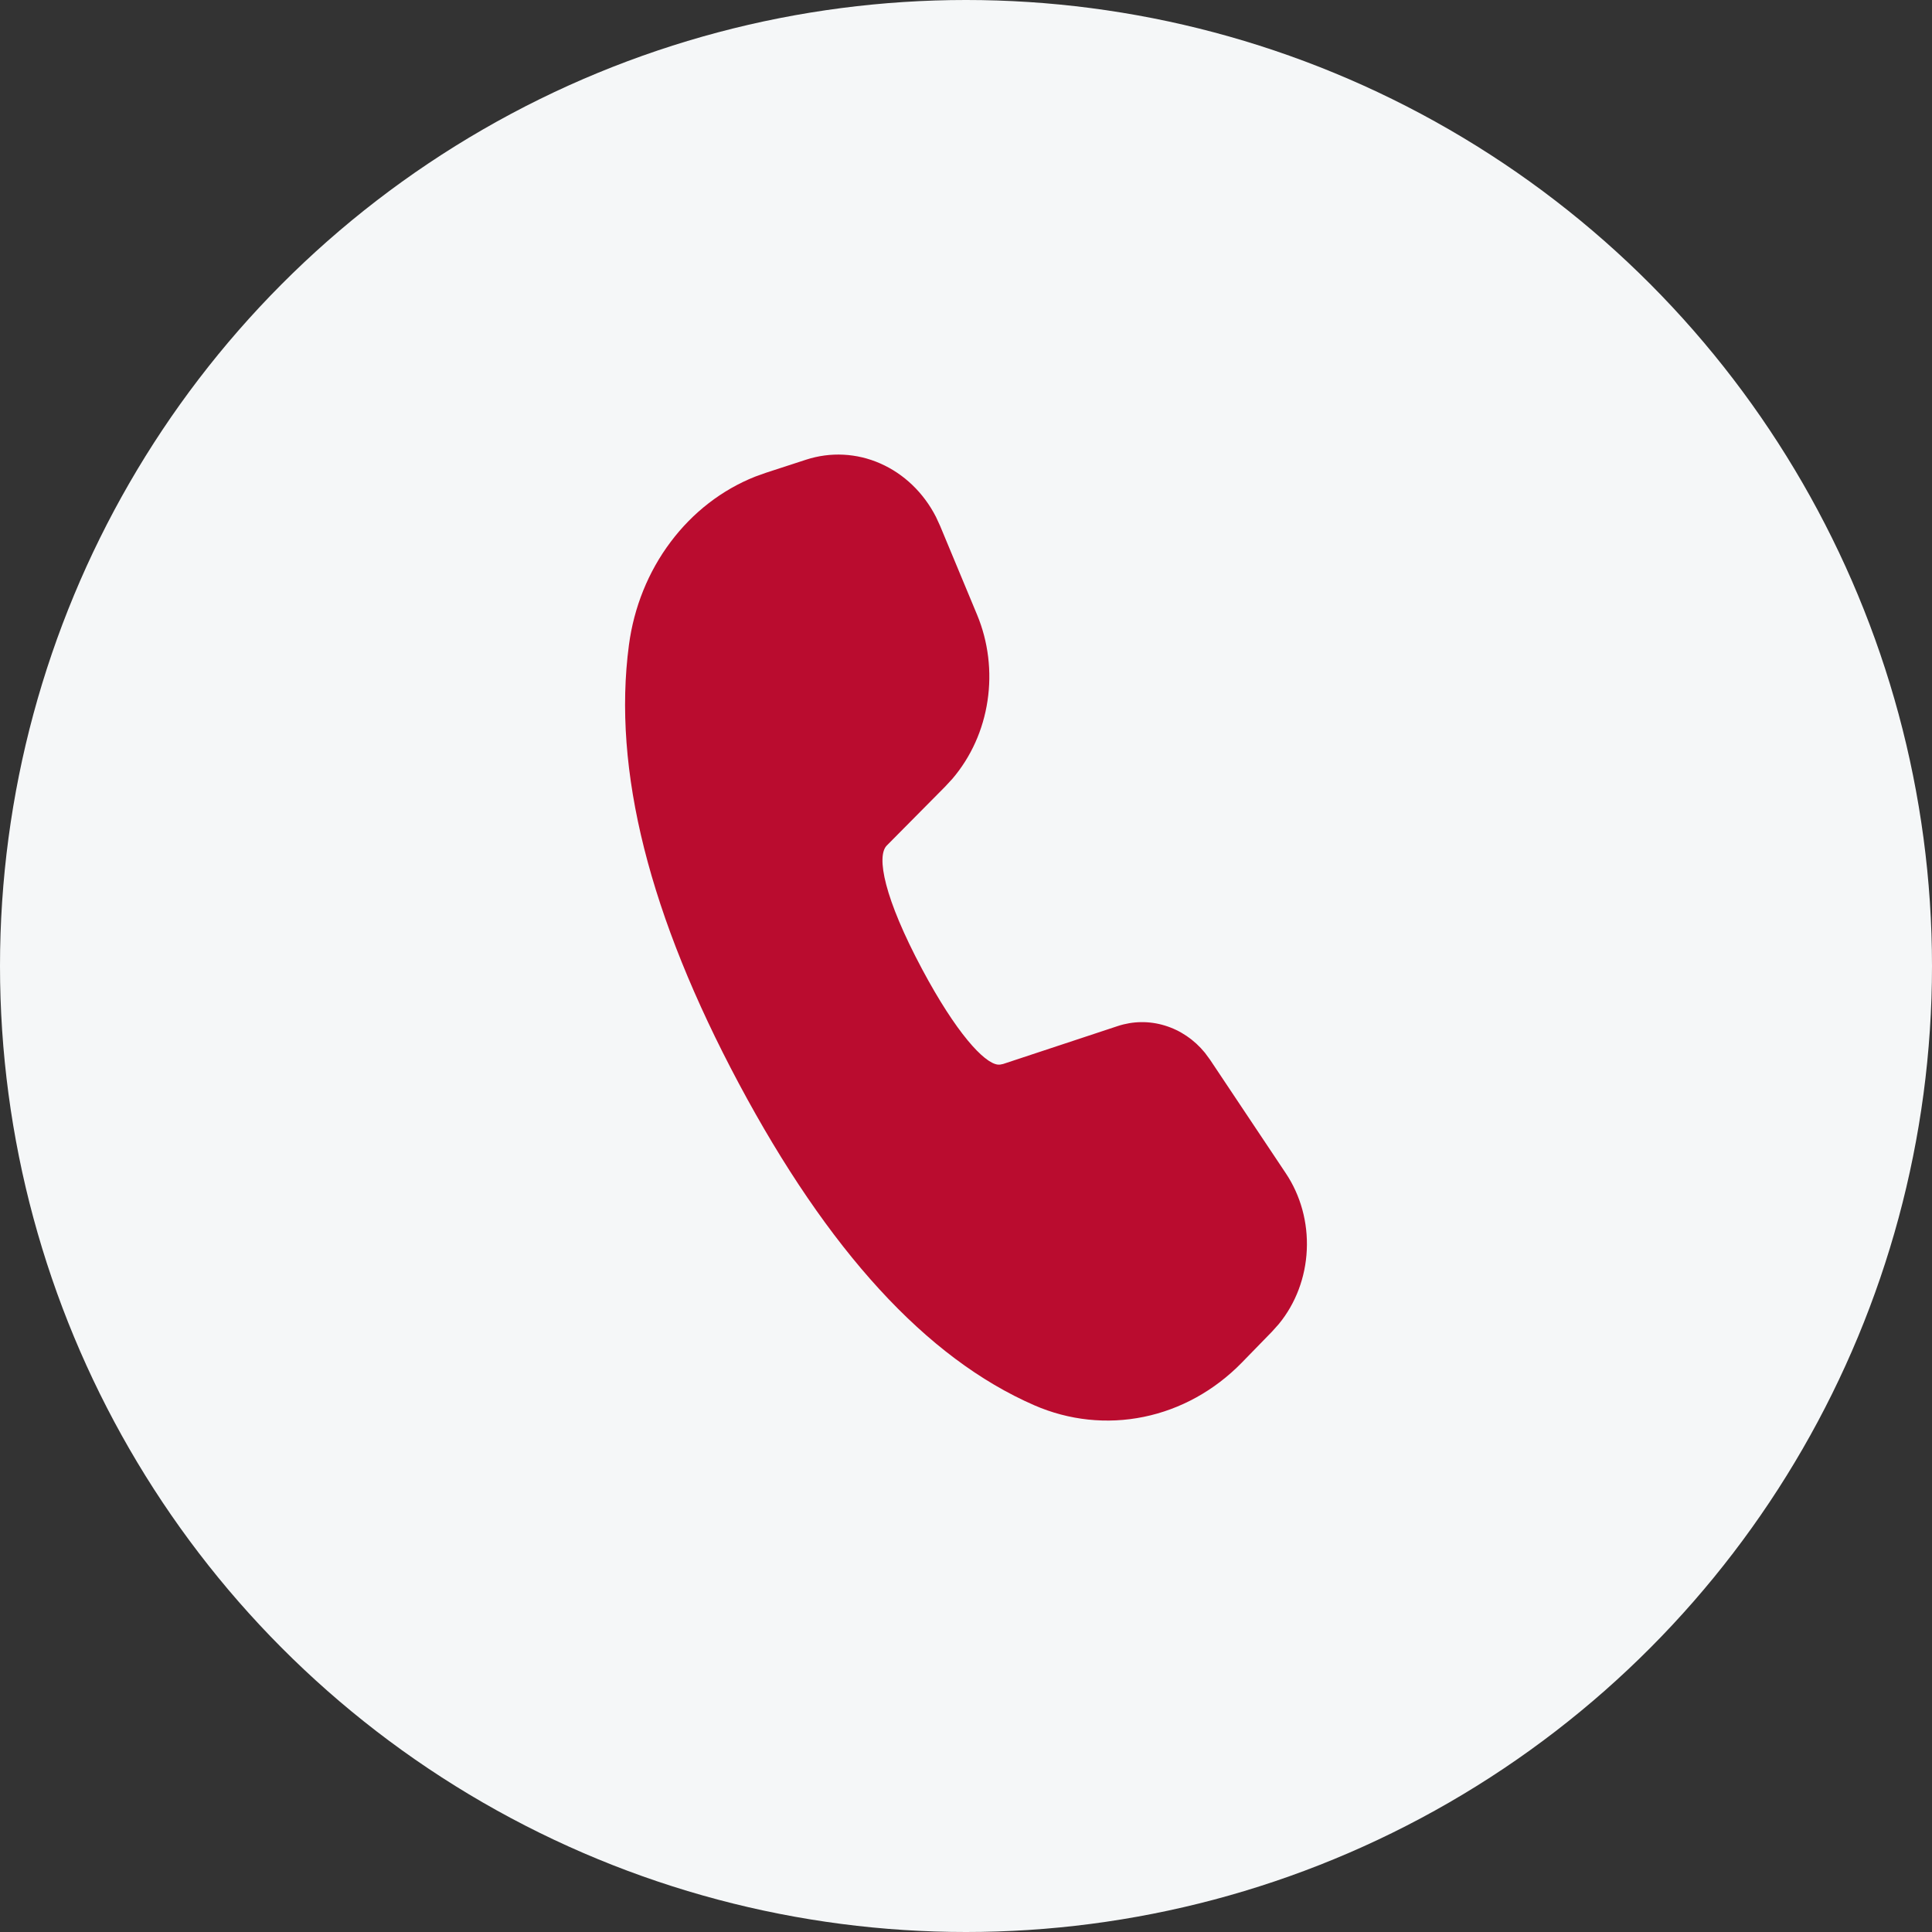
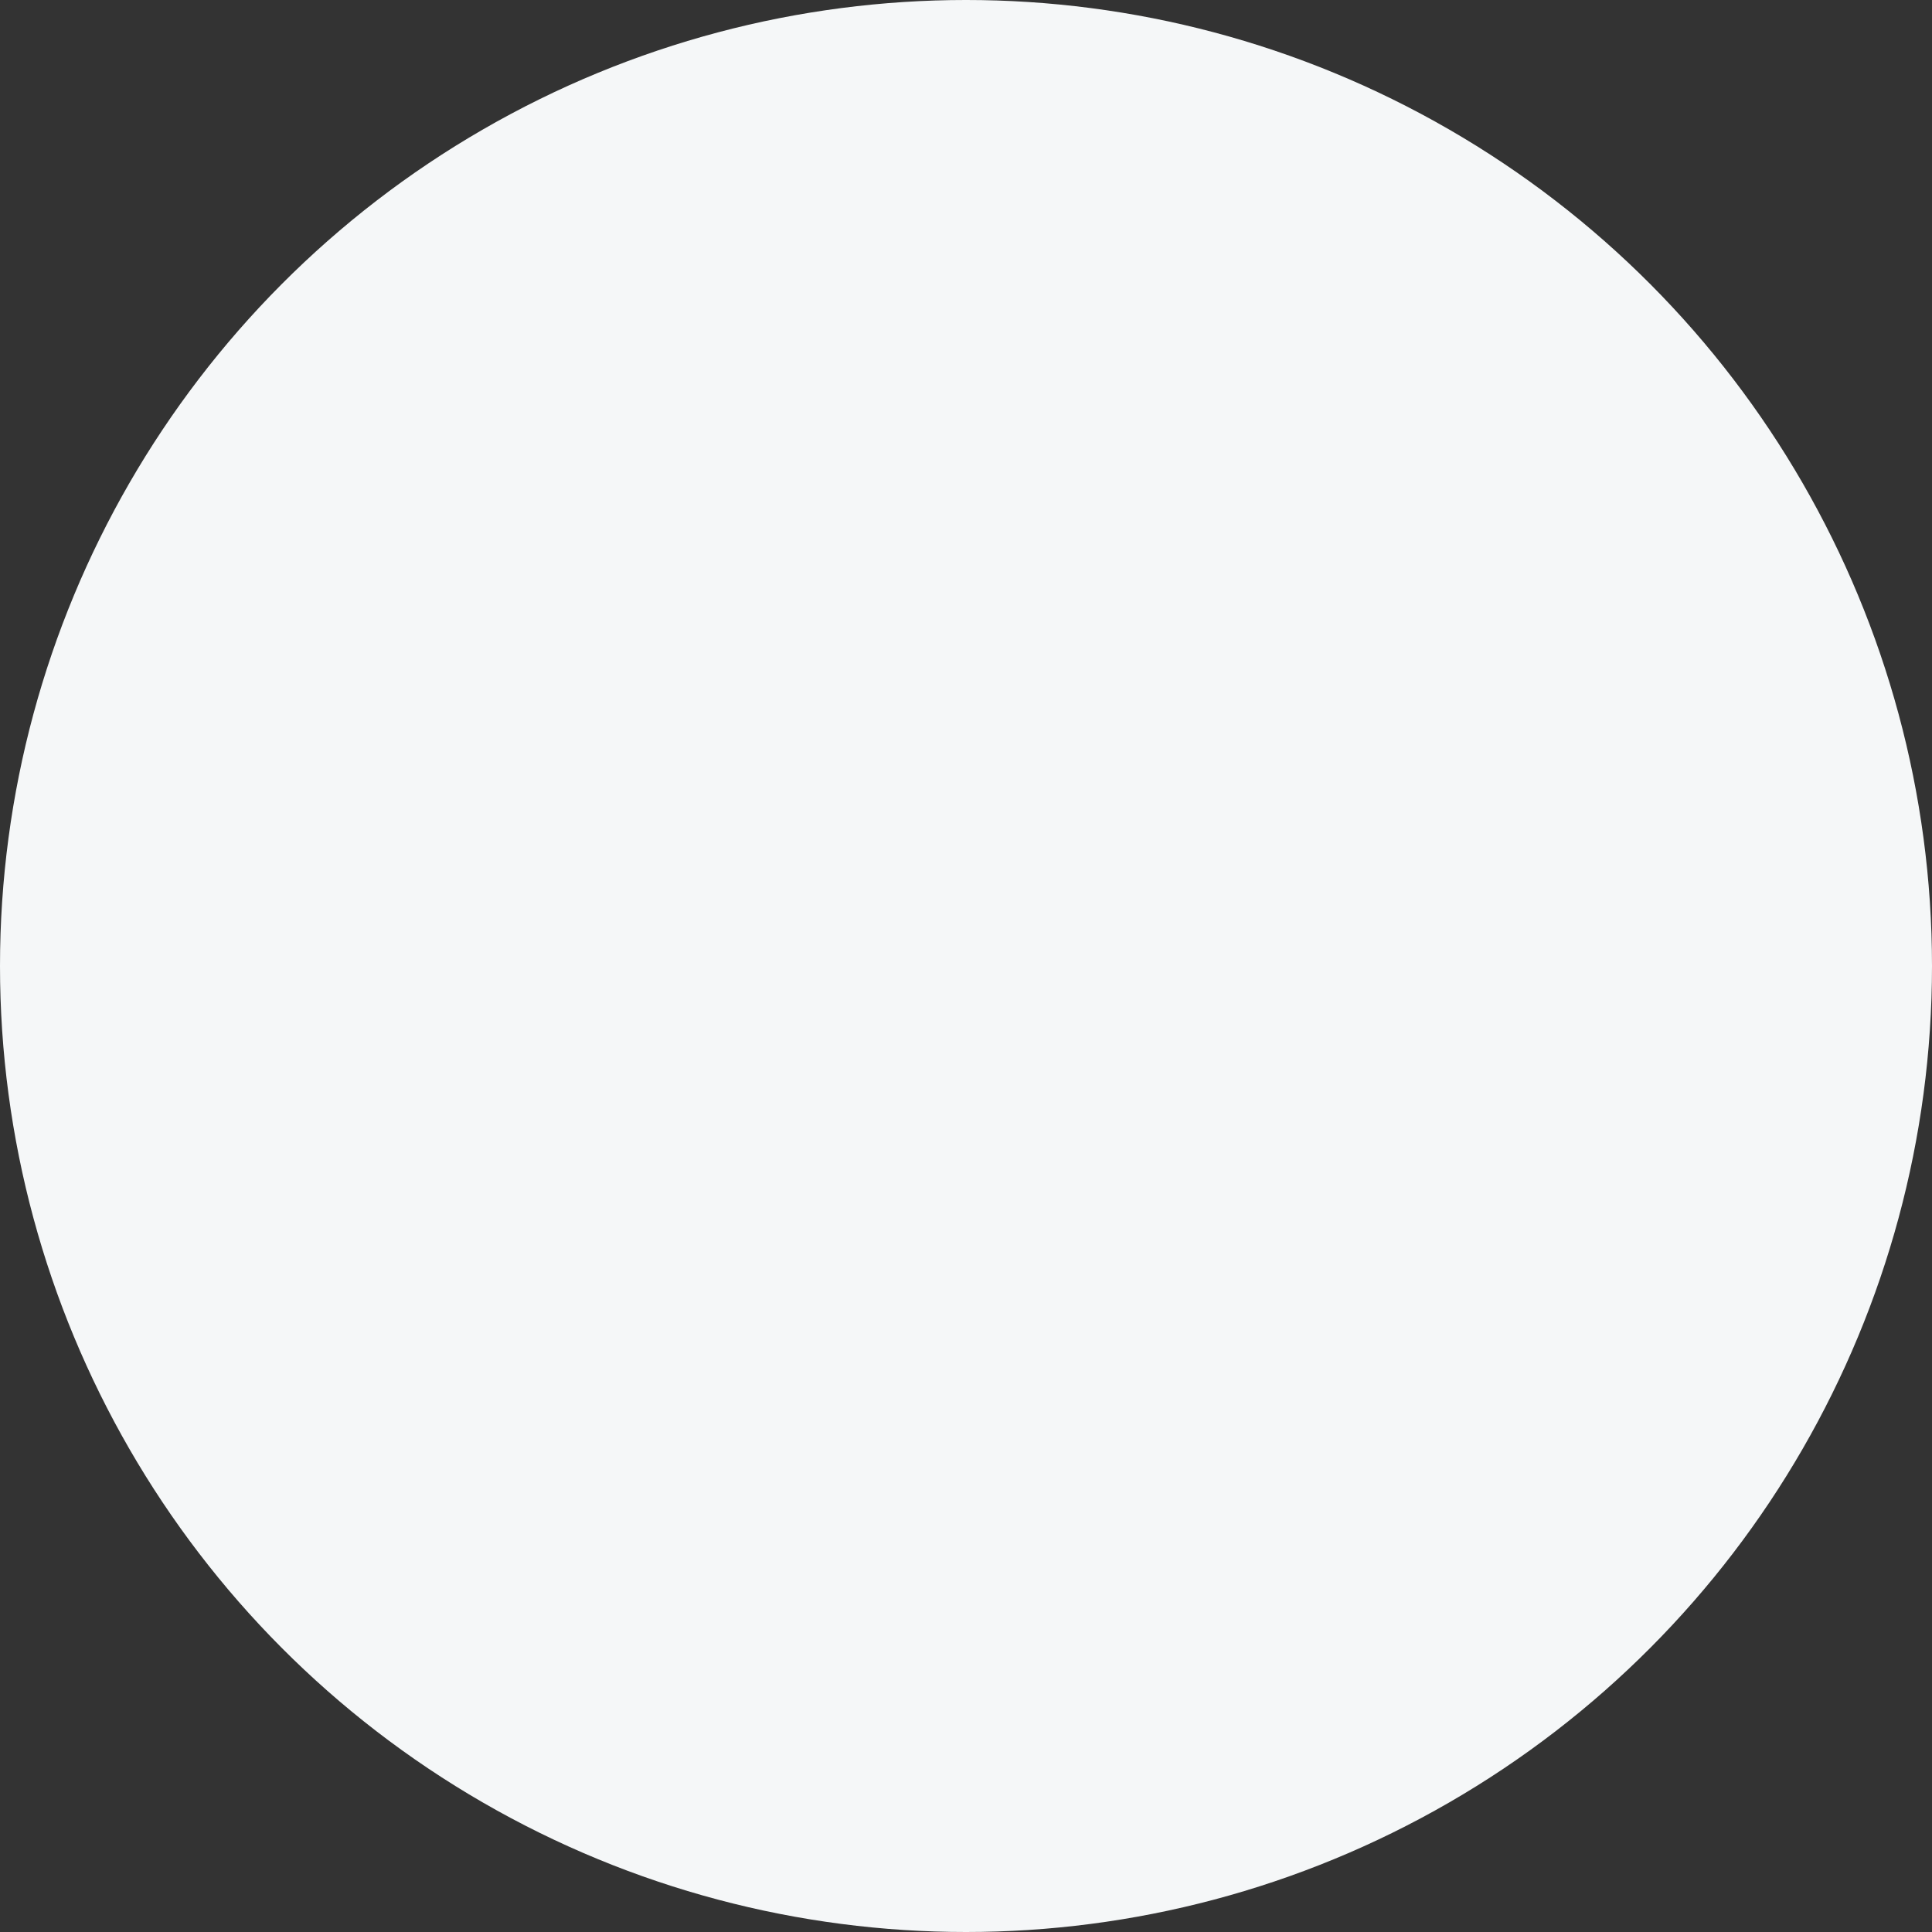
<svg xmlns="http://www.w3.org/2000/svg" width="36" height="36" viewBox="0 0 36 36" fill="none">
  <rect x="0" y="0" width="36" height="36" fill="#333333" stroke="none" />
  <circle cx="18" cy="18" r="18" fill="#F5F7F8" />
-   <path d="M15.019 8.566C15.474 8.418 15.963 8.442 16.403 8.636C16.844 8.83 17.21 9.181 17.44 9.631L17.517 9.798L18.206 11.454C18.415 11.956 18.483 12.514 18.401 13.058C18.32 13.602 18.092 14.107 17.746 14.512L17.608 14.661L16.523 15.756C16.327 15.956 16.474 16.731 17.181 18.057C17.818 19.25 18.336 19.807 18.591 19.837H18.636L18.691 19.826L20.825 19.12C21.111 19.025 21.417 19.021 21.706 19.11C21.995 19.198 22.254 19.374 22.452 19.617L22.547 19.746L23.959 21.862C24.236 22.276 24.374 22.78 24.35 23.291C24.327 23.802 24.143 24.289 23.829 24.671L23.702 24.813L23.138 25.392C22.632 25.91 21.998 26.261 21.313 26.401C20.627 26.542 19.919 26.467 19.272 26.185C17.258 25.307 15.429 23.302 13.767 20.189C12.102 17.069 11.41 14.349 11.719 12.02C11.812 11.316 12.08 10.652 12.495 10.1C12.909 9.547 13.454 9.126 14.072 8.881L14.273 8.809L15.019 8.566Z" fill="#BA0C2F" />
</svg>